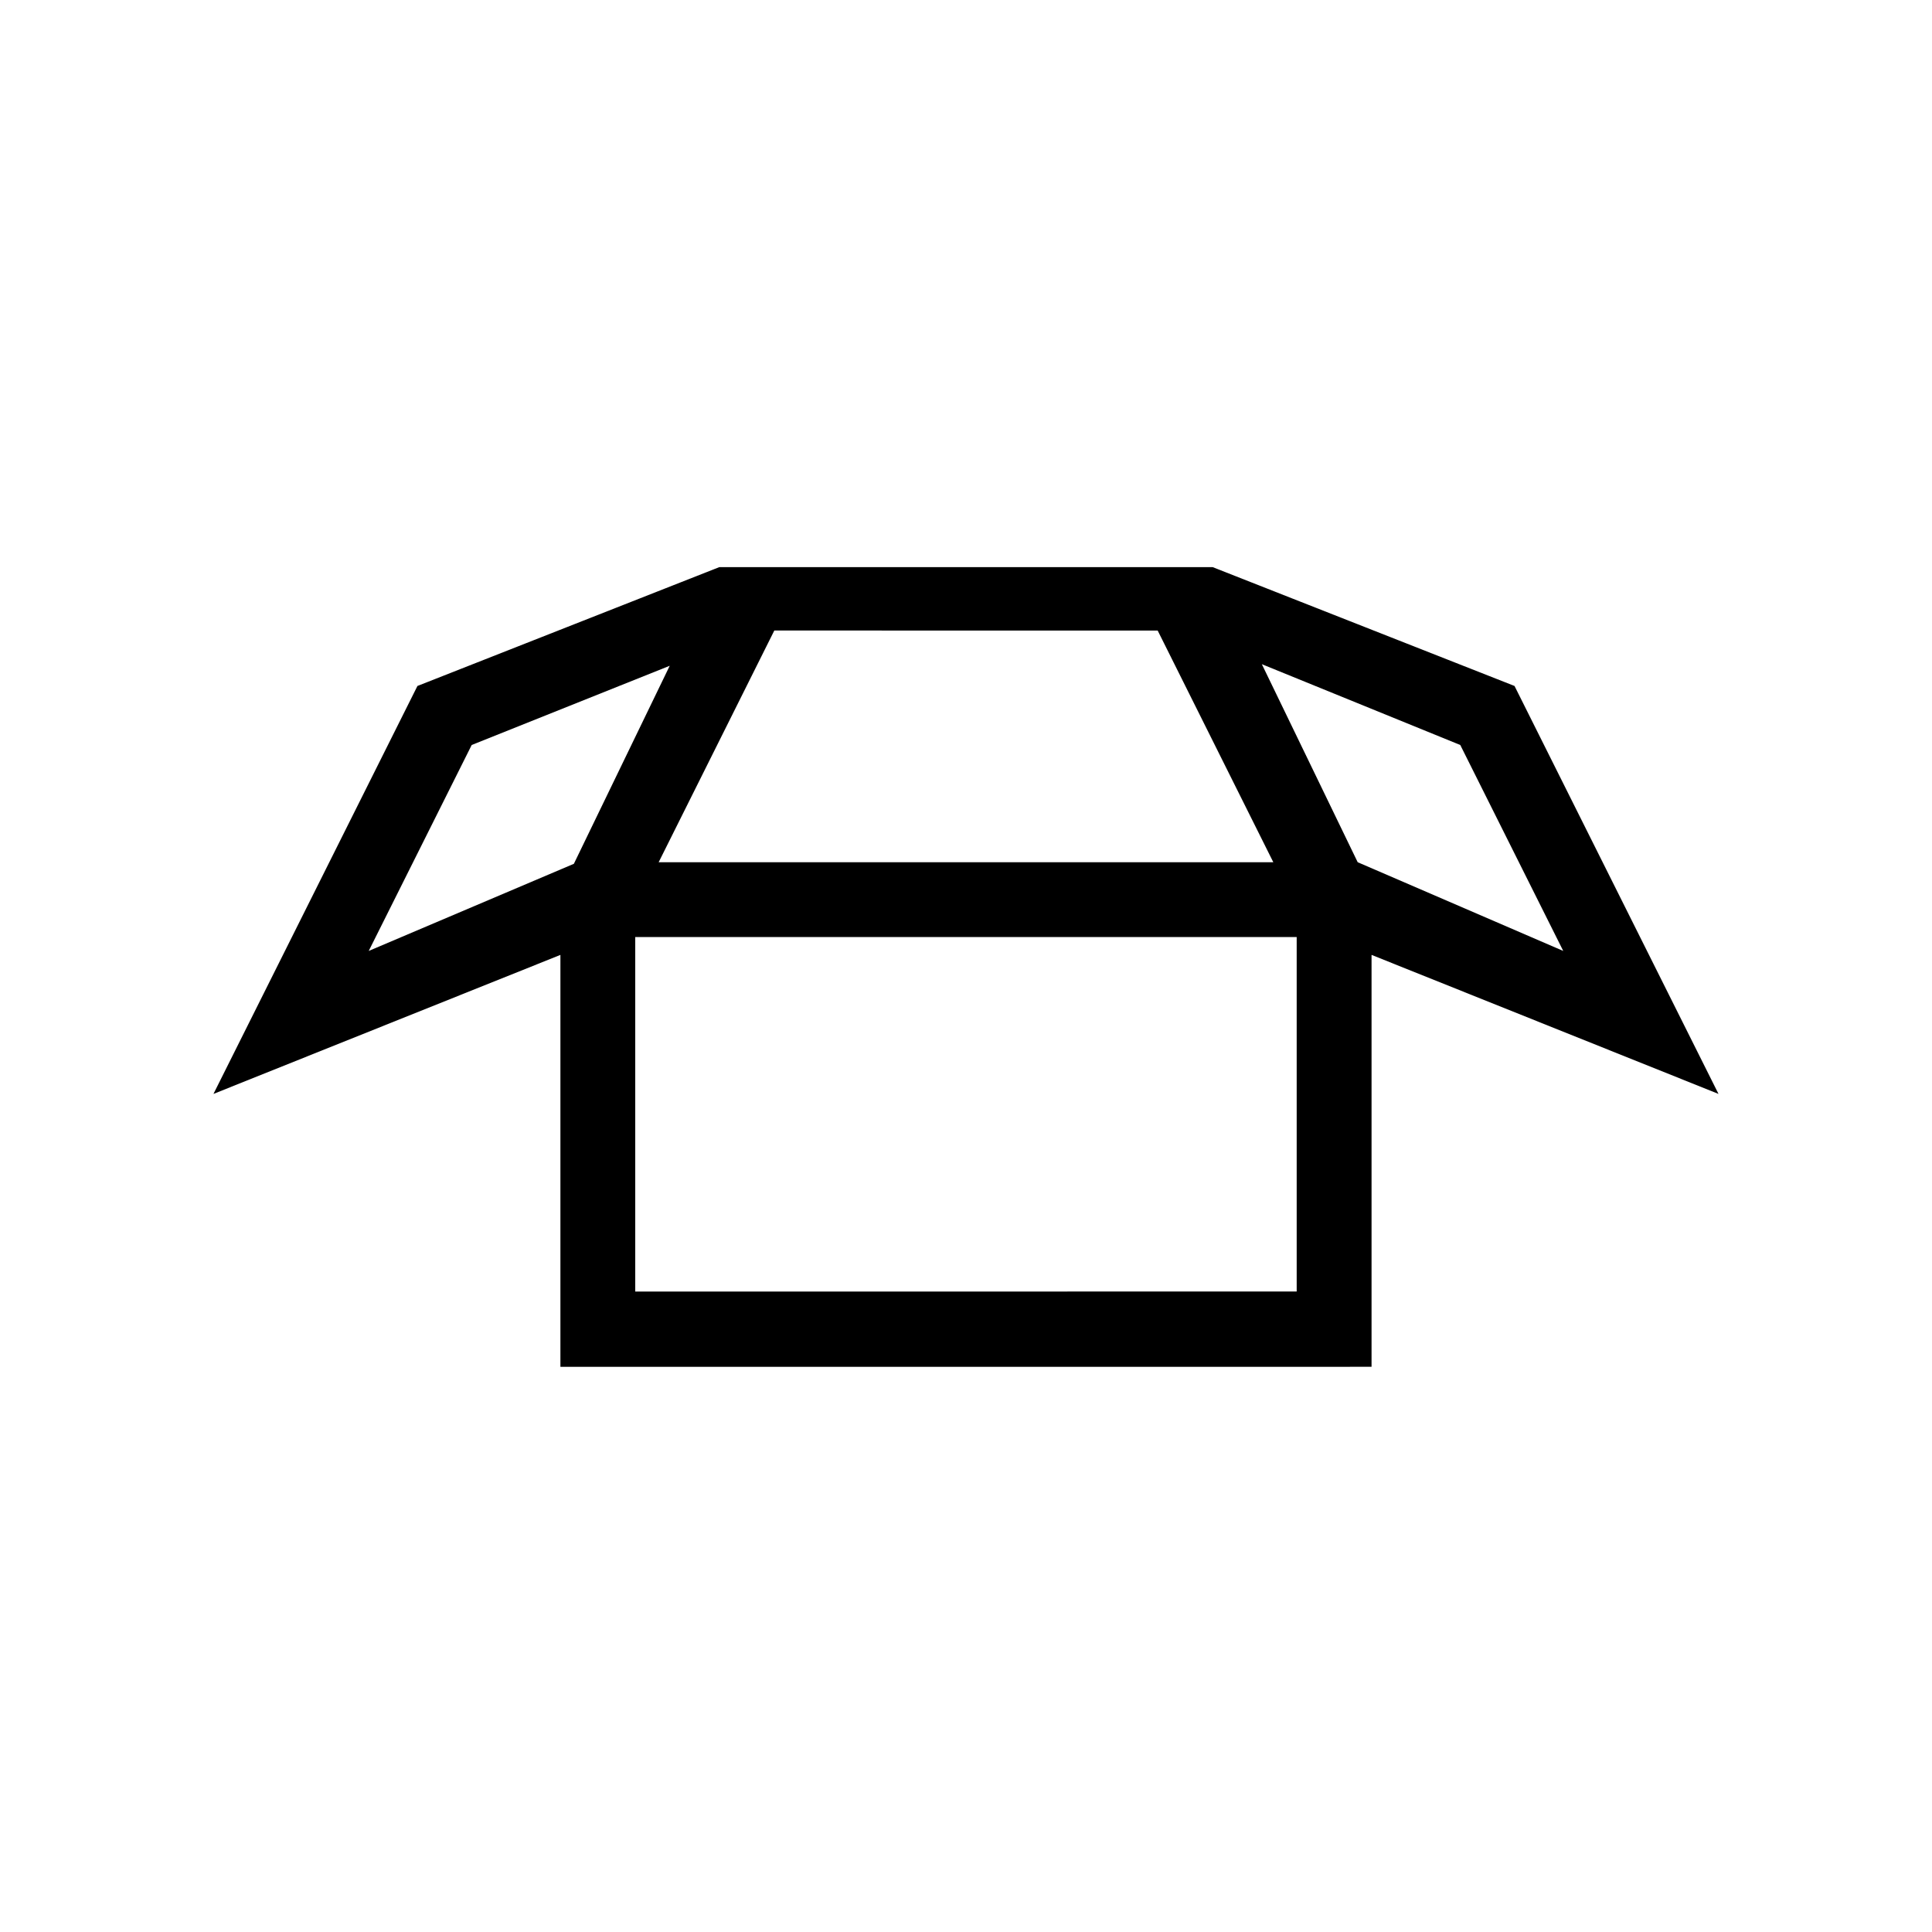
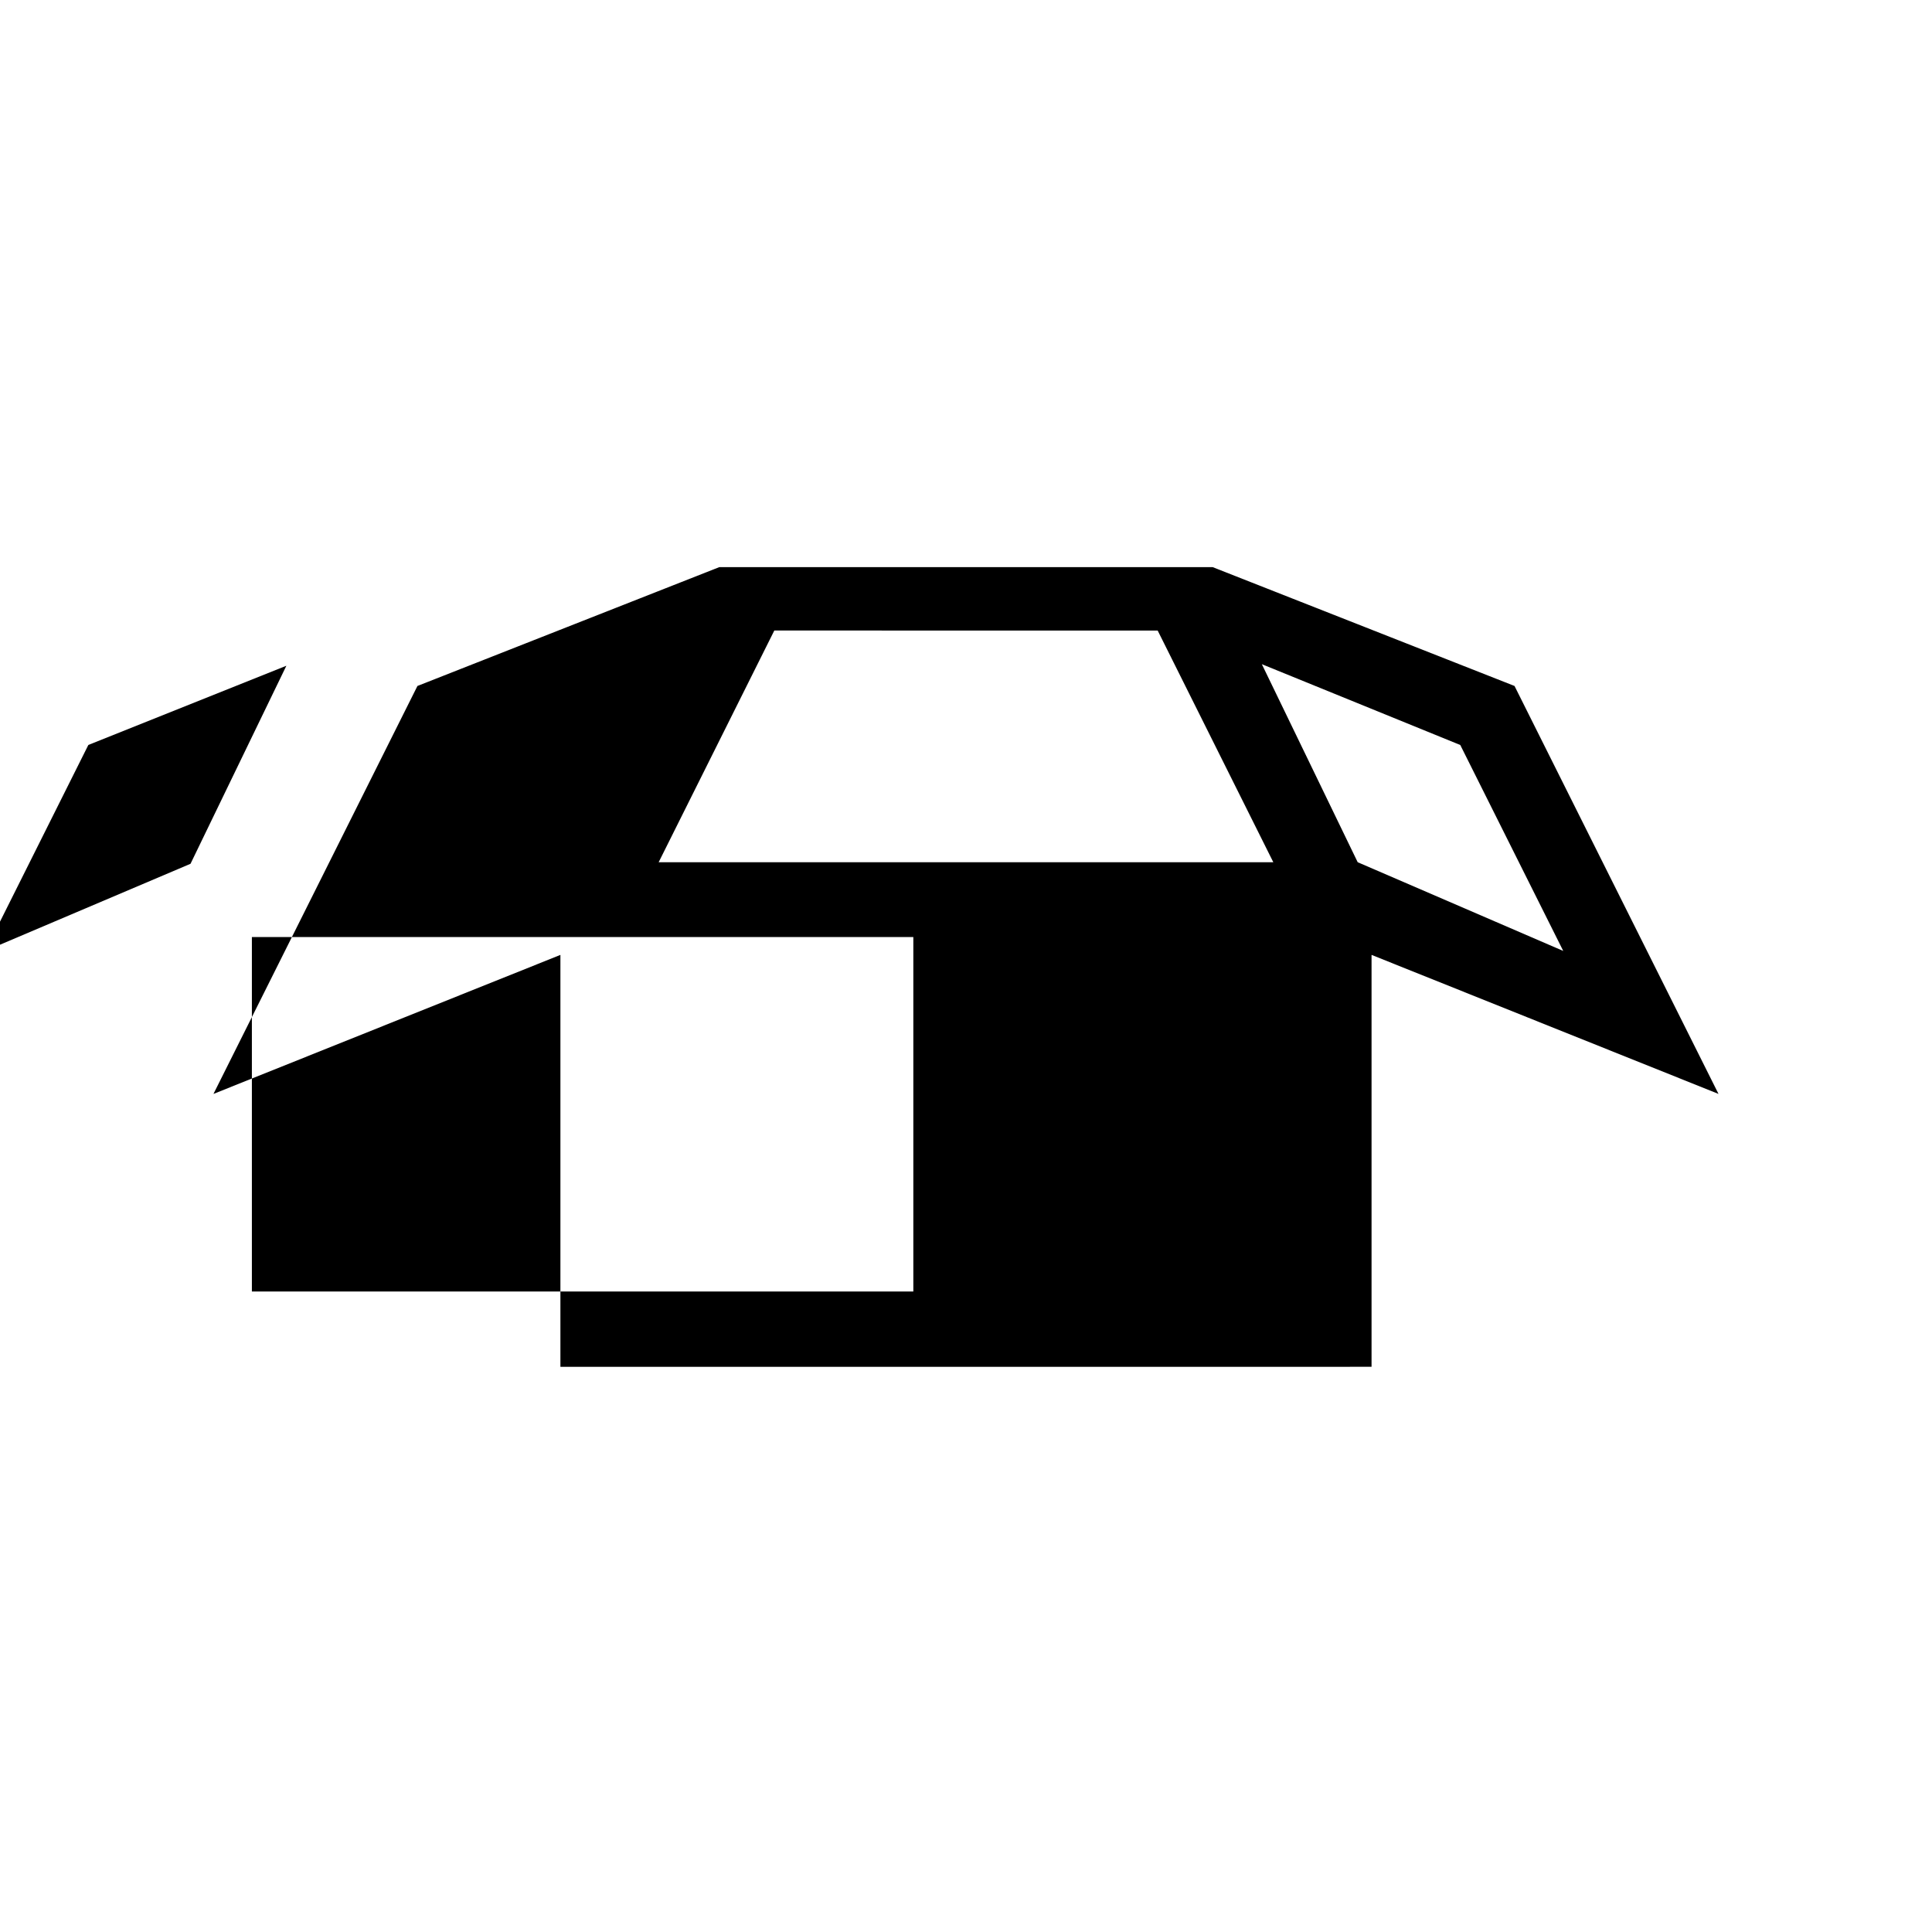
<svg xmlns="http://www.w3.org/2000/svg" fill="#000000" width="800px" height="800px" version="1.1" viewBox="144 144 512 512">
-   <path d="m599.42 433.9-54.055-108.11-79.98-31.488h-130.78l-79.98 31.488-54.055 108.11 91.945-36.84v109.16l214.96-0.004v-109.16zm-68.434-92.469 27.289 54.578-54.473-23.512-25.402-52.48zm-80.191-30.332 30.648 61.402-162.89-0.004 30.648-61.402zm-181.79 30.328 52.48-20.992-25.402 52.48-54.367 23.094zm218.63 144.84-175.29 0.004v-93.941h175.29z" />
+   <path d="m599.42 433.9-54.055-108.11-79.98-31.488h-130.78l-79.98 31.488-54.055 108.11 91.945-36.84v109.16l214.96-0.004v-109.16zm-68.434-92.469 27.289 54.578-54.473-23.512-25.402-52.48zm-80.191-30.332 30.648 61.402-162.89-0.004 30.648-61.402m-181.79 30.328 52.48-20.992-25.402 52.48-54.367 23.094zm218.63 144.84-175.29 0.004v-93.941h175.29z" />
</svg>